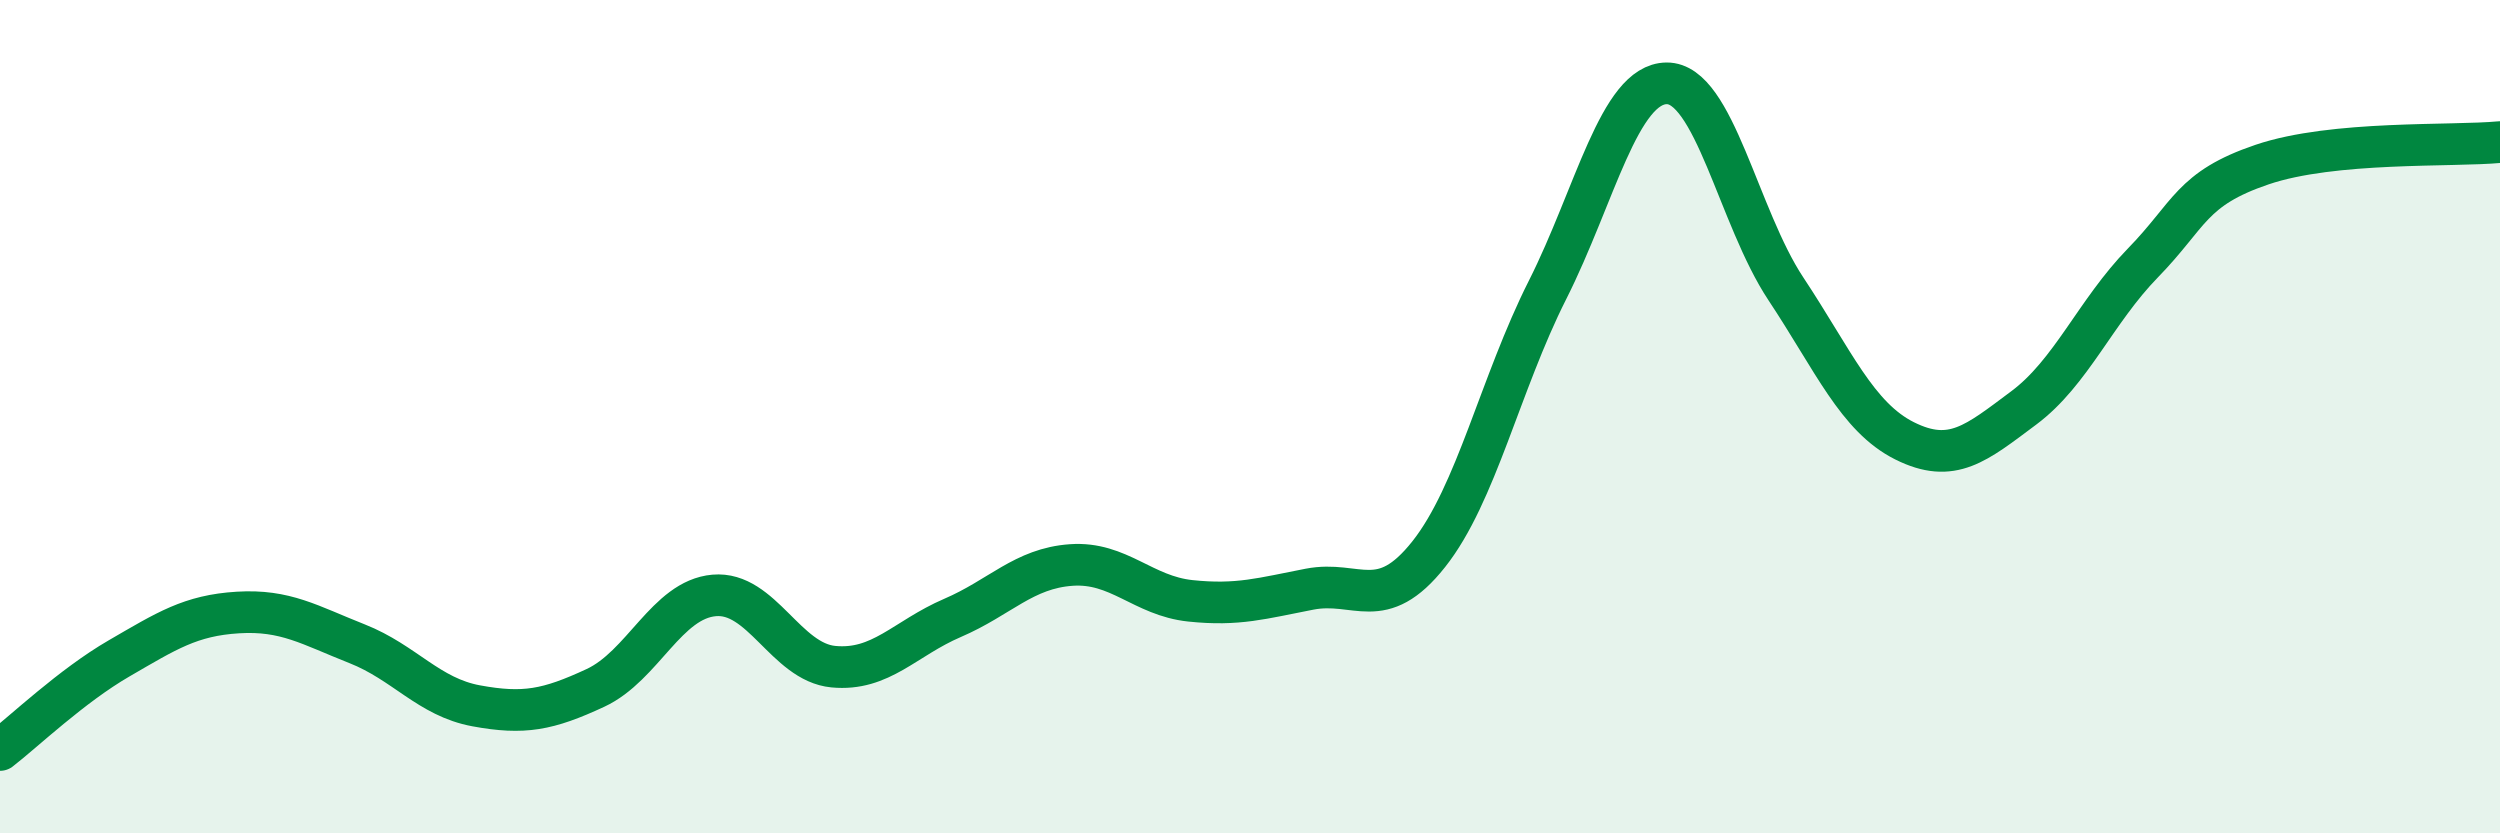
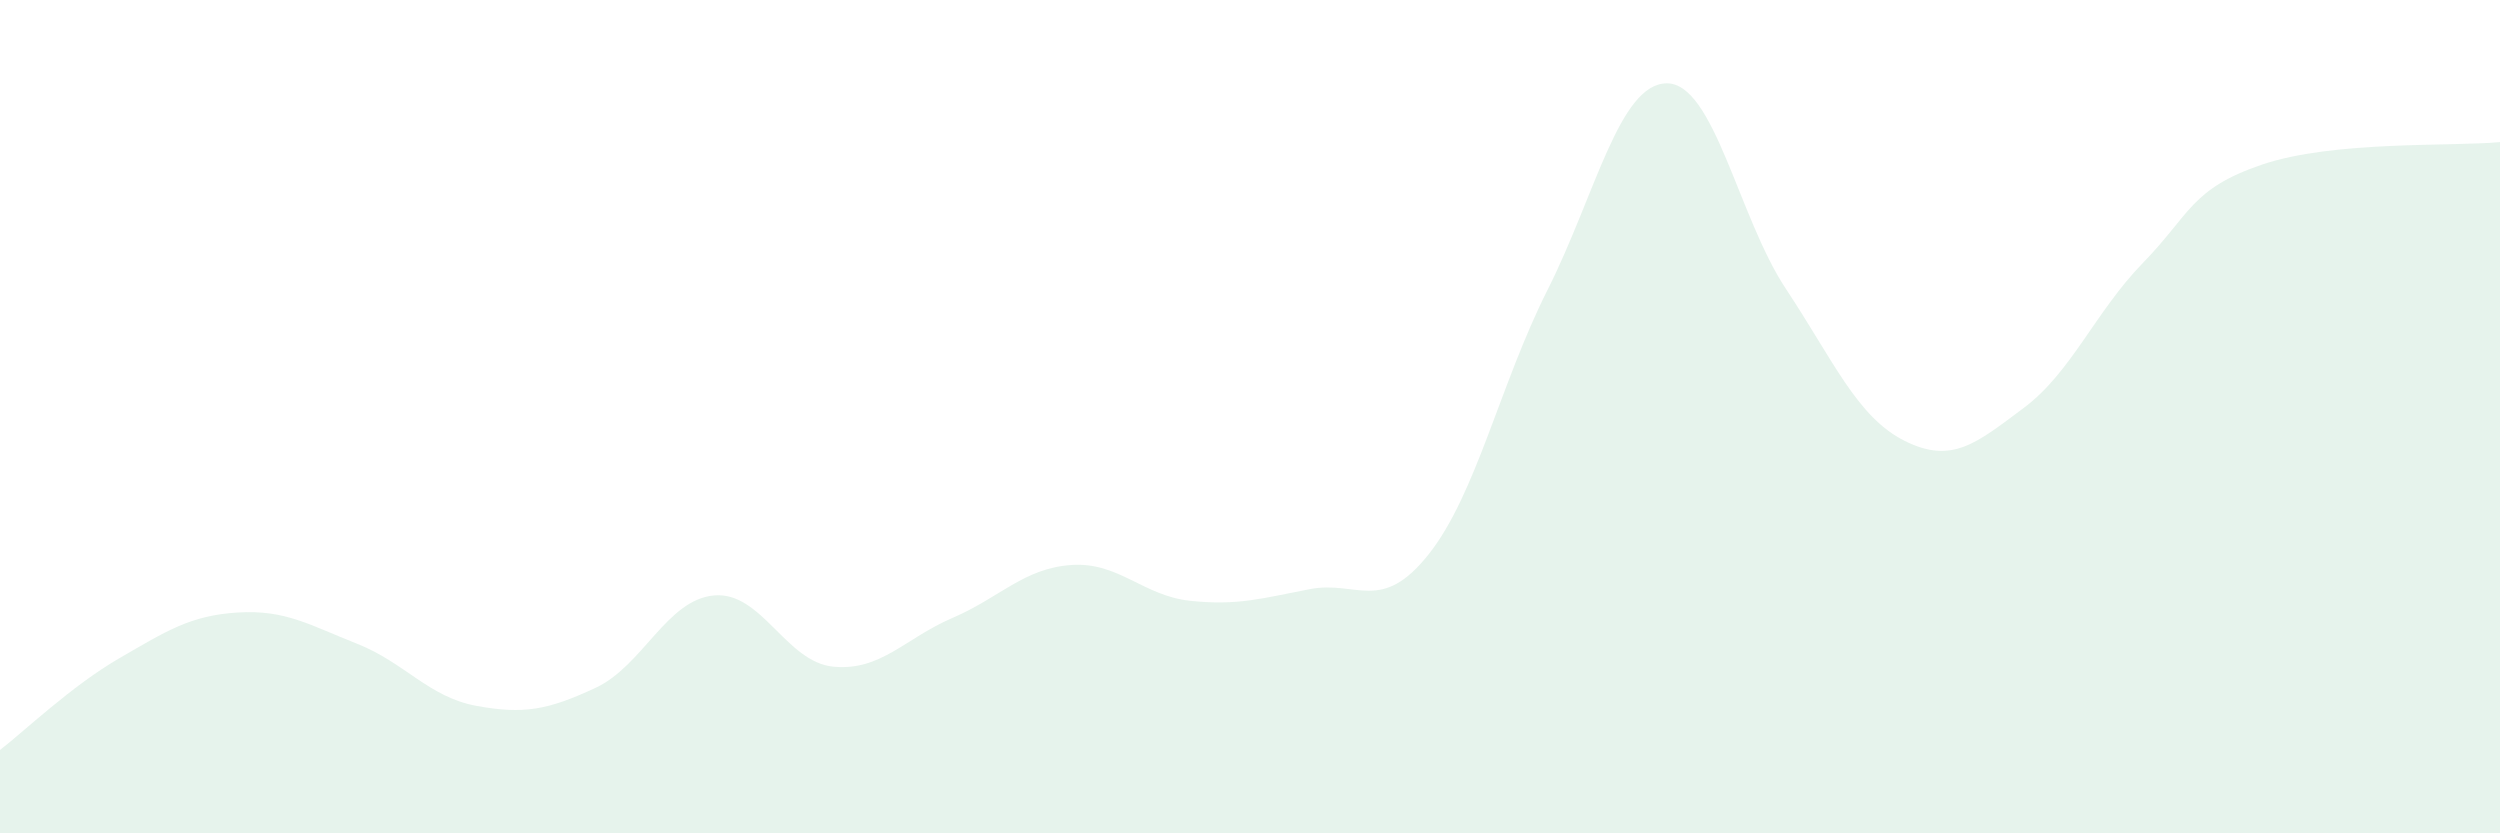
<svg xmlns="http://www.w3.org/2000/svg" width="60" height="20" viewBox="0 0 60 20">
  <path d="M 0,18 C 0.57,17.56 1.72,16.46 2.86,15.8 C 4,15.14 4.57,14.77 5.71,14.7 C 6.85,14.63 7.43,15 8.57,15.45 C 9.71,15.9 10.29,16.73 11.43,16.94 C 12.57,17.15 13.15,17.04 14.29,16.51 C 15.43,15.98 16,14.39 17.14,14.29 C 18.28,14.19 18.86,15.89 20,16 C 21.14,16.11 21.72,15.32 22.86,14.83 C 24,14.34 24.57,13.64 25.71,13.56 C 26.85,13.48 27.43,14.3 28.57,14.42 C 29.71,14.54 30.29,14.36 31.43,14.14 C 32.57,13.92 33.15,14.74 34.29,13.3 C 35.43,11.86 36,9.22 37.14,6.96 C 38.28,4.7 38.86,2.01 40,2 C 41.14,1.99 41.72,5.21 42.86,6.93 C 44,8.65 44.57,10.01 45.71,10.58 C 46.85,11.15 47.43,10.64 48.57,9.79 C 49.71,8.94 50.29,7.48 51.43,6.31 C 52.57,5.14 52.58,4.53 54.29,3.95 C 56,3.37 58.86,3.52 60,3.41L60 20L0 20Z" fill="#008740" opacity="0.1" stroke-linecap="round" stroke-linejoin="round" />
-   <path d="M 0,18 C 0.57,17.56 1.72,16.46 2.86,15.8 C 4,15.14 4.57,14.77 5.71,14.7 C 6.85,14.63 7.43,15 8.57,15.45 C 9.71,15.9 10.29,16.73 11.43,16.94 C 12.57,17.15 13.15,17.04 14.29,16.51 C 15.43,15.98 16,14.39 17.14,14.29 C 18.28,14.19 18.86,15.89 20,16 C 21.14,16.11 21.72,15.32 22.86,14.83 C 24,14.34 24.57,13.64 25.71,13.56 C 26.85,13.48 27.43,14.3 28.57,14.42 C 29.71,14.54 30.29,14.36 31.43,14.14 C 32.57,13.92 33.15,14.74 34.29,13.3 C 35.43,11.86 36,9.22 37.14,6.96 C 38.28,4.7 38.86,2.01 40,2 C 41.14,1.99 41.72,5.21 42.86,6.93 C 44,8.65 44.57,10.01 45.71,10.58 C 46.85,11.15 47.43,10.64 48.57,9.79 C 49.71,8.94 50.29,7.48 51.43,6.31 C 52.57,5.14 52.58,4.53 54.29,3.95 C 56,3.37 58.86,3.52 60,3.41" stroke="#008740" stroke-width="1" fill="none" stroke-linecap="round" stroke-linejoin="round" />
</svg>